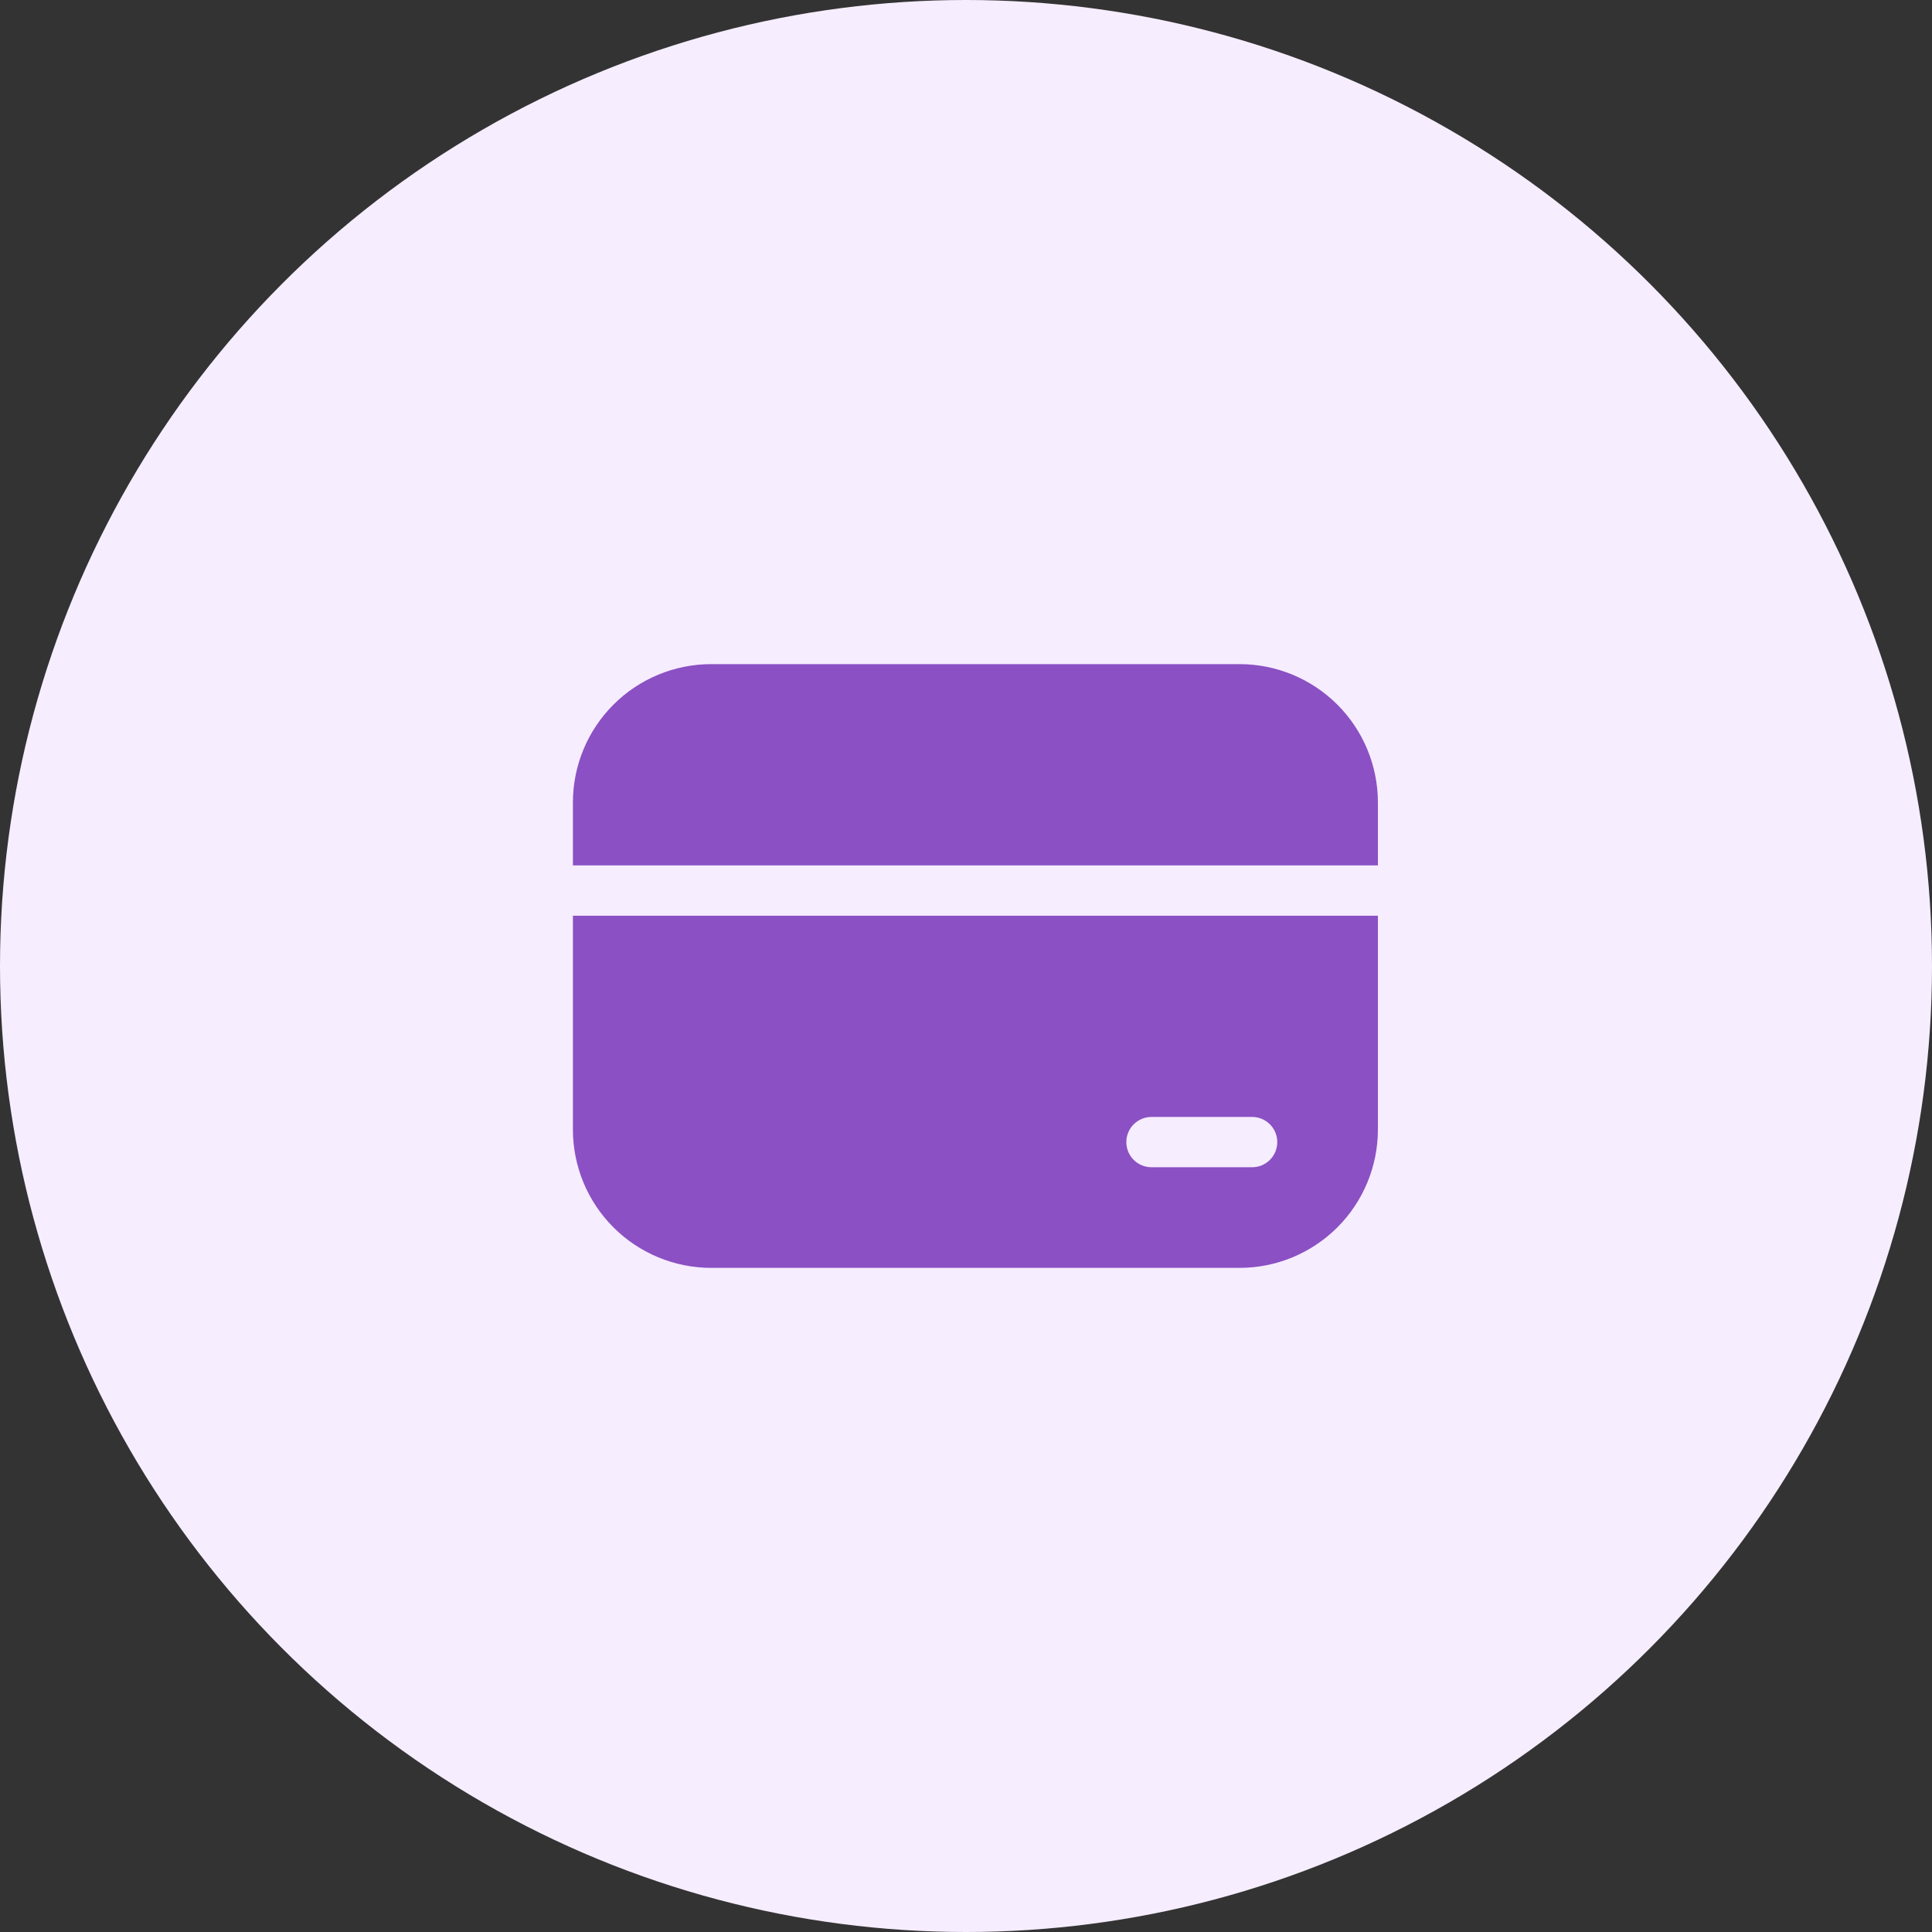
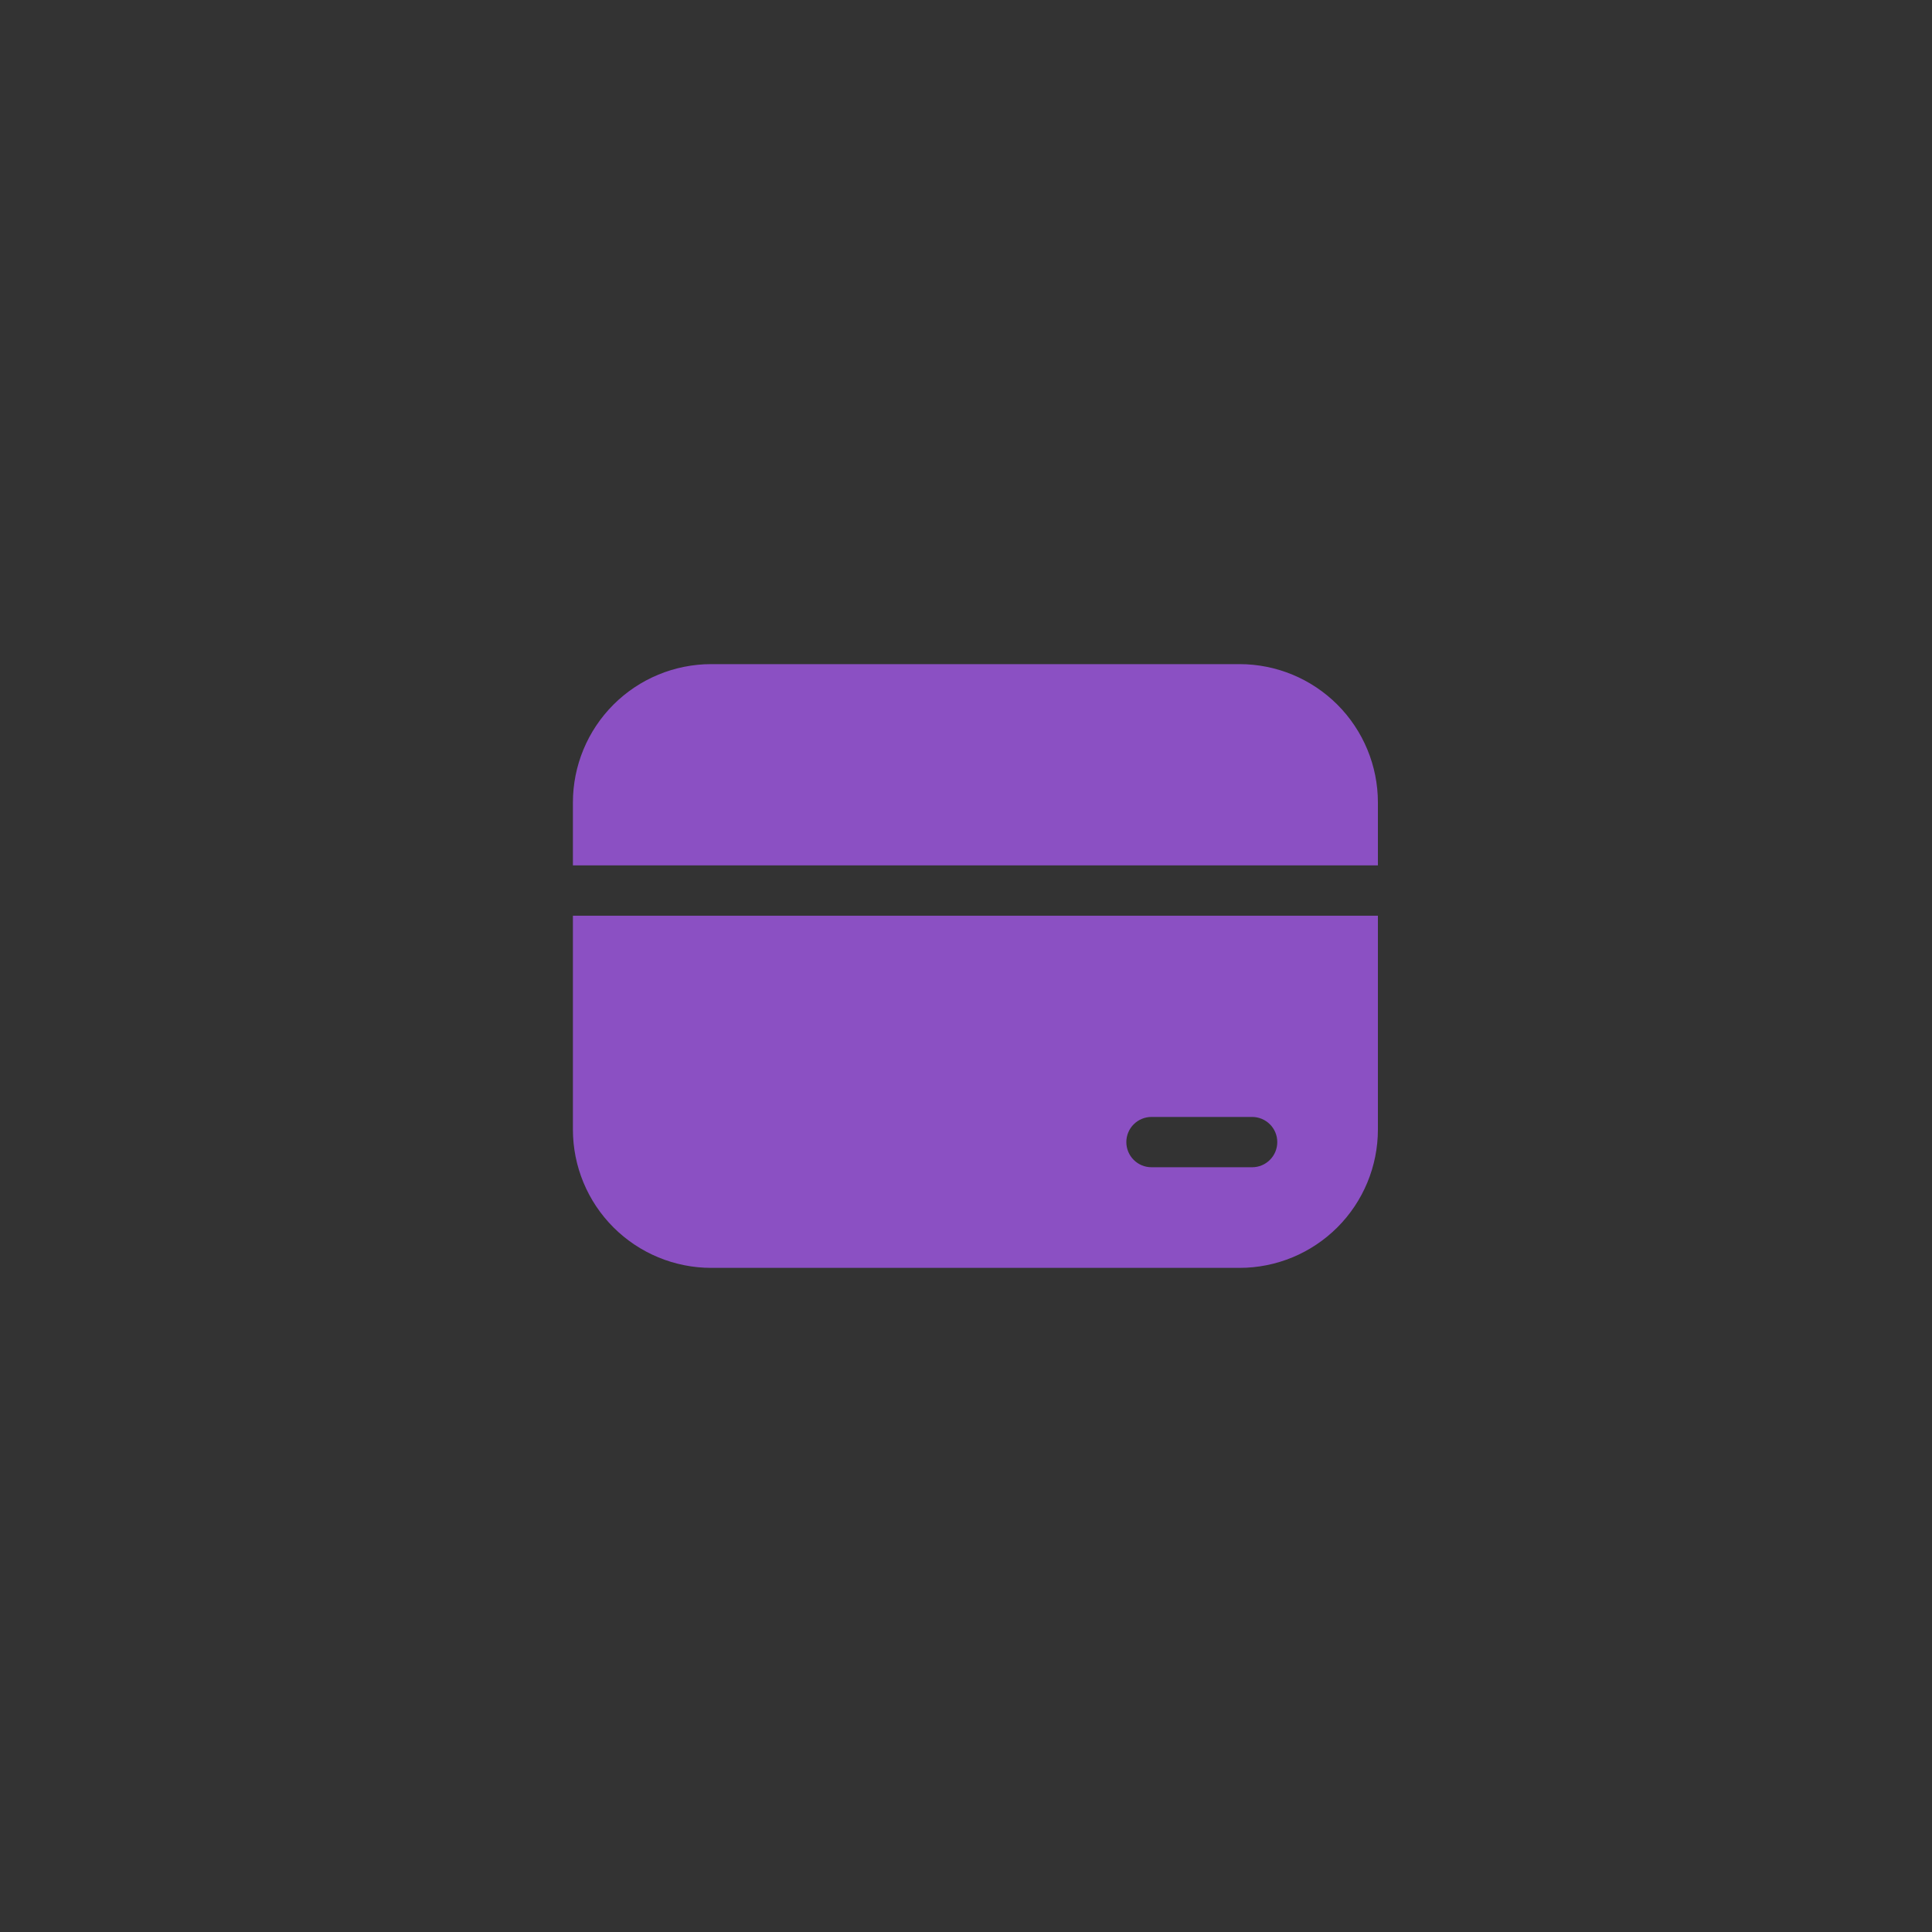
<svg xmlns="http://www.w3.org/2000/svg" width="80" height="80" viewBox="0 0 80 80" fill="none">
  <rect x="0" y="0" width="80" height="80" fill="#333333" stroke="none" />
-   <circle cx="40" cy="40" r="40" fill="#F6EDFF" />
  <path d="M29.452 27.5C27.932 27.5 26.475 28.104 25.401 29.178C24.326 30.253 23.723 31.71 23.723 33.229V35.833H57.056V33.229C57.056 31.71 56.452 30.253 55.378 29.178C54.303 28.104 52.846 27.5 51.327 27.5H29.452ZM57.056 37.917H23.723V46.771C23.723 48.29 24.326 49.748 25.401 50.822C26.475 51.896 27.932 52.5 29.452 52.5H51.327C52.846 52.5 54.303 51.896 55.378 50.822C56.452 49.748 57.056 48.29 57.056 46.771V37.917ZM47.681 46.25H51.848C52.124 46.25 52.389 46.36 52.584 46.555C52.78 46.75 52.889 47.015 52.889 47.292C52.889 47.568 52.78 47.833 52.584 48.028C52.389 48.224 52.124 48.333 51.848 48.333H47.681C47.405 48.333 47.14 48.224 46.944 48.028C46.749 47.833 46.639 47.568 46.639 47.292C46.639 47.015 46.749 46.75 46.944 46.555C47.14 46.36 47.405 46.25 47.681 46.25Z" fill="#8B50C3" />
</svg>